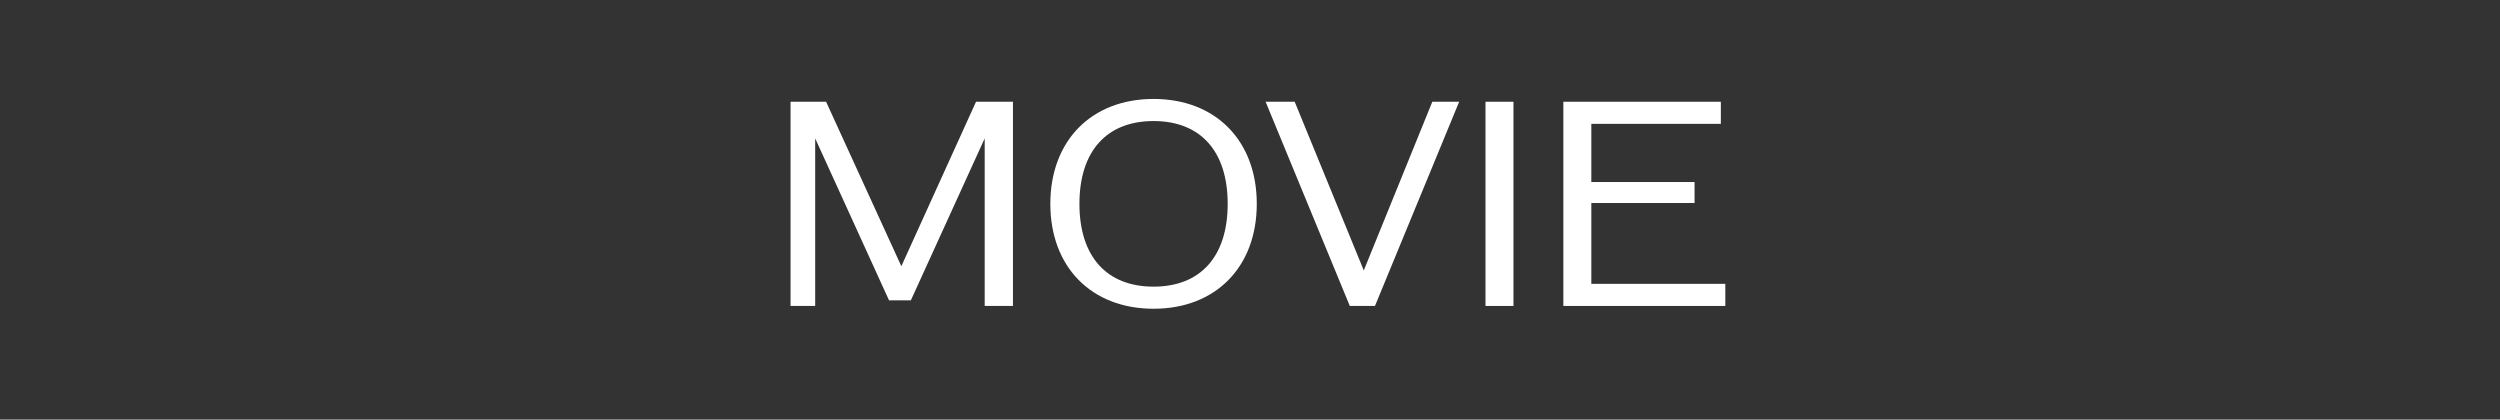
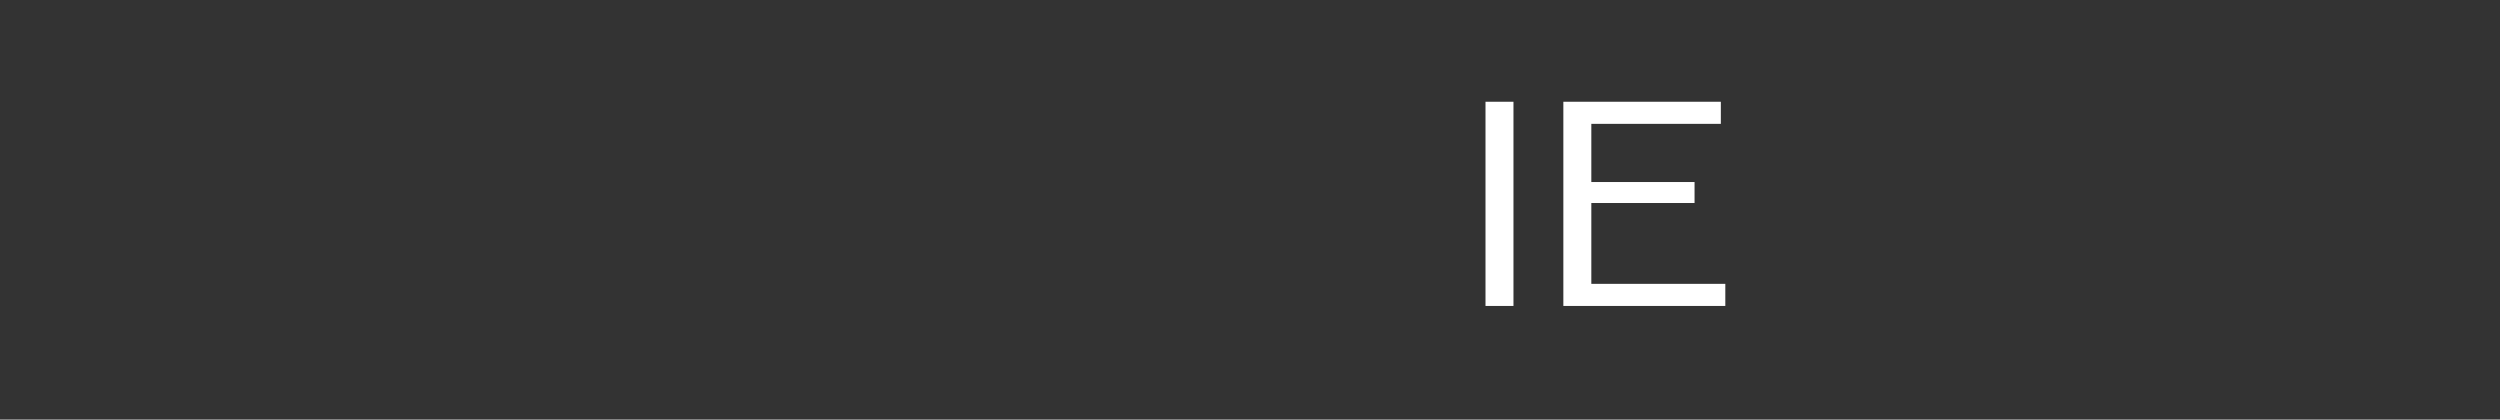
<svg xmlns="http://www.w3.org/2000/svg" width="286" height="48" viewBox="0 0 286 48" fill="none">
  <rect x="0" y="0" width="286" height="48" fill="#333333" stroke="none" />
  <path d="M182.048 32.472H197.376V35H178.848V11.64H196.864V14.168H182.048V20.824H193.856V23.224H182.048V32.472Z" fill="white" />
  <path d="M169.941 35V11.64H173.141V35H169.941Z" fill="white" />
-   <path d="M163.857 11.64H166.929L157.297 35H154.417L144.785 11.64H148.113L156.017 30.936L163.857 11.64Z" fill="white" />
-   <path d="M131.967 35.32C124.863 35.32 120.159 30.552 120.159 23.32C120.159 16.088 124.863 11.32 131.967 11.32C139.071 11.32 143.775 16.088 143.775 23.32C143.775 30.552 139.071 35.32 131.967 35.32ZM131.967 32.792C137.343 32.792 140.447 29.336 140.447 23.32C140.447 17.304 137.343 13.848 131.967 13.848C126.591 13.848 123.487 17.304 123.487 23.32C123.487 29.336 126.591 32.792 131.967 32.792Z" fill="white" />
-   <path d="M111.657 11.64H115.881V35H112.649V15.832L104.201 34.36H101.705L93.257 15.832V35H90.441V11.64H94.505L103.113 30.456L111.657 11.64Z" fill="white" />
</svg>